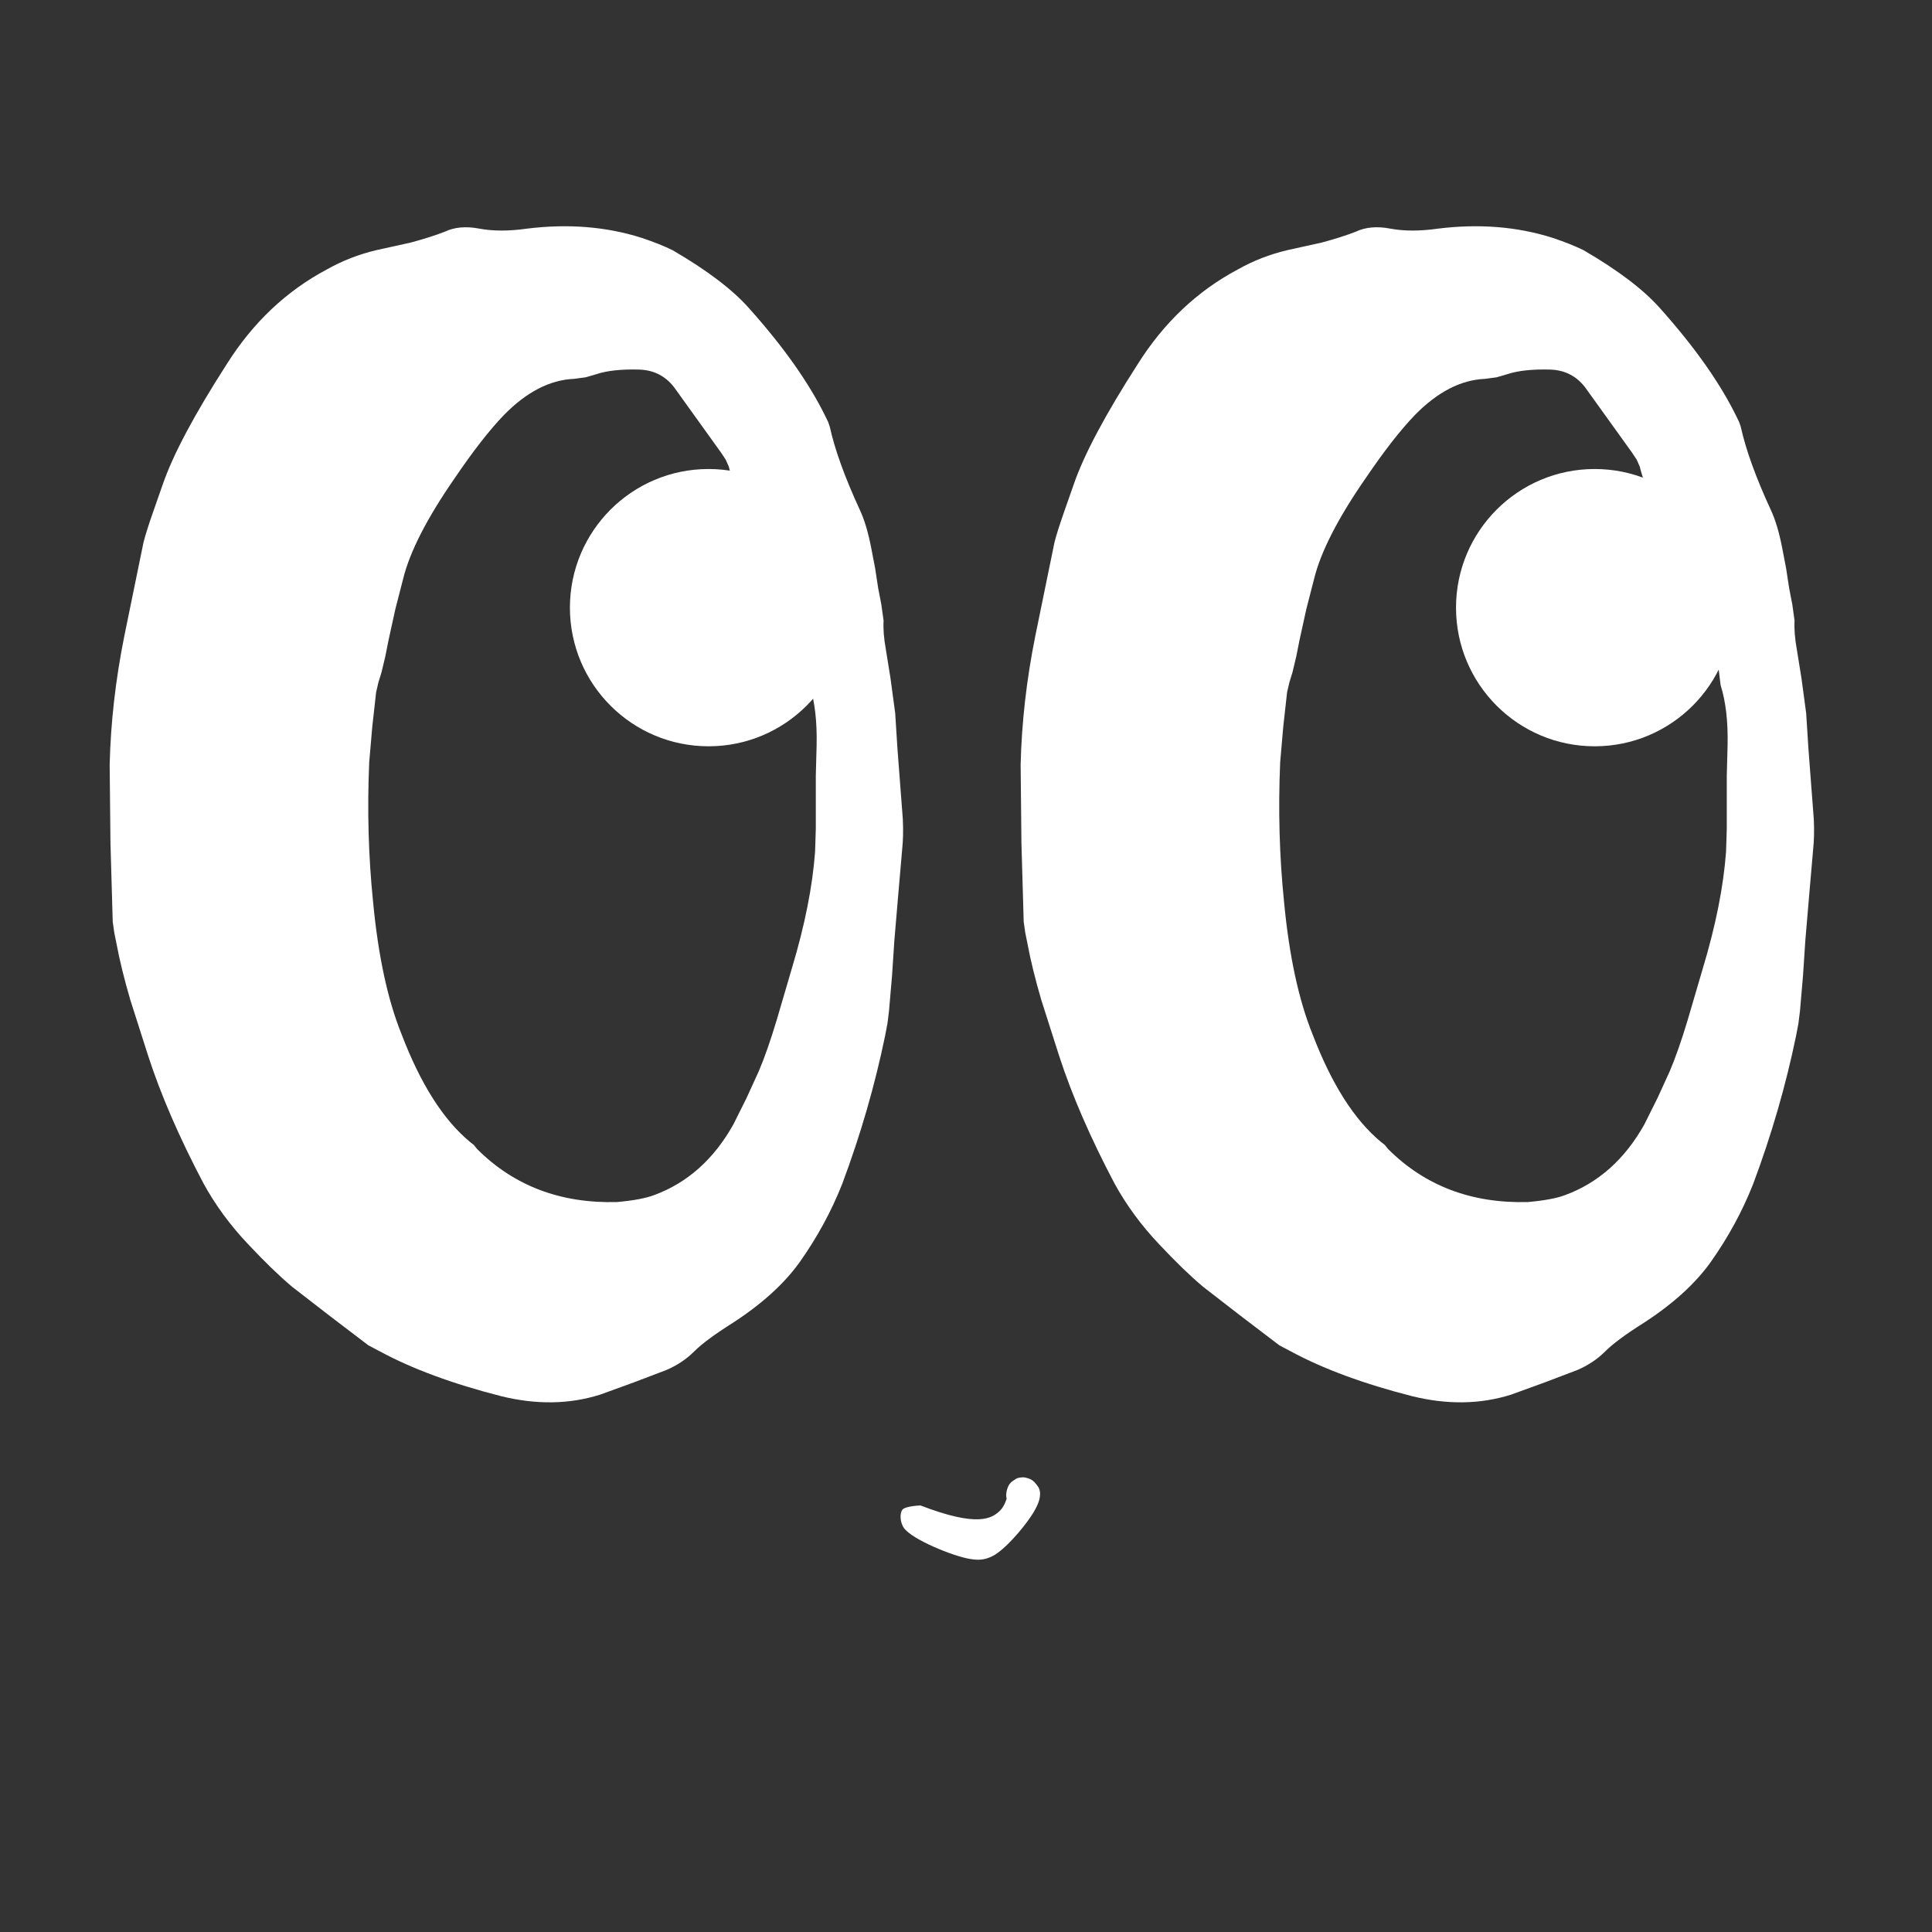
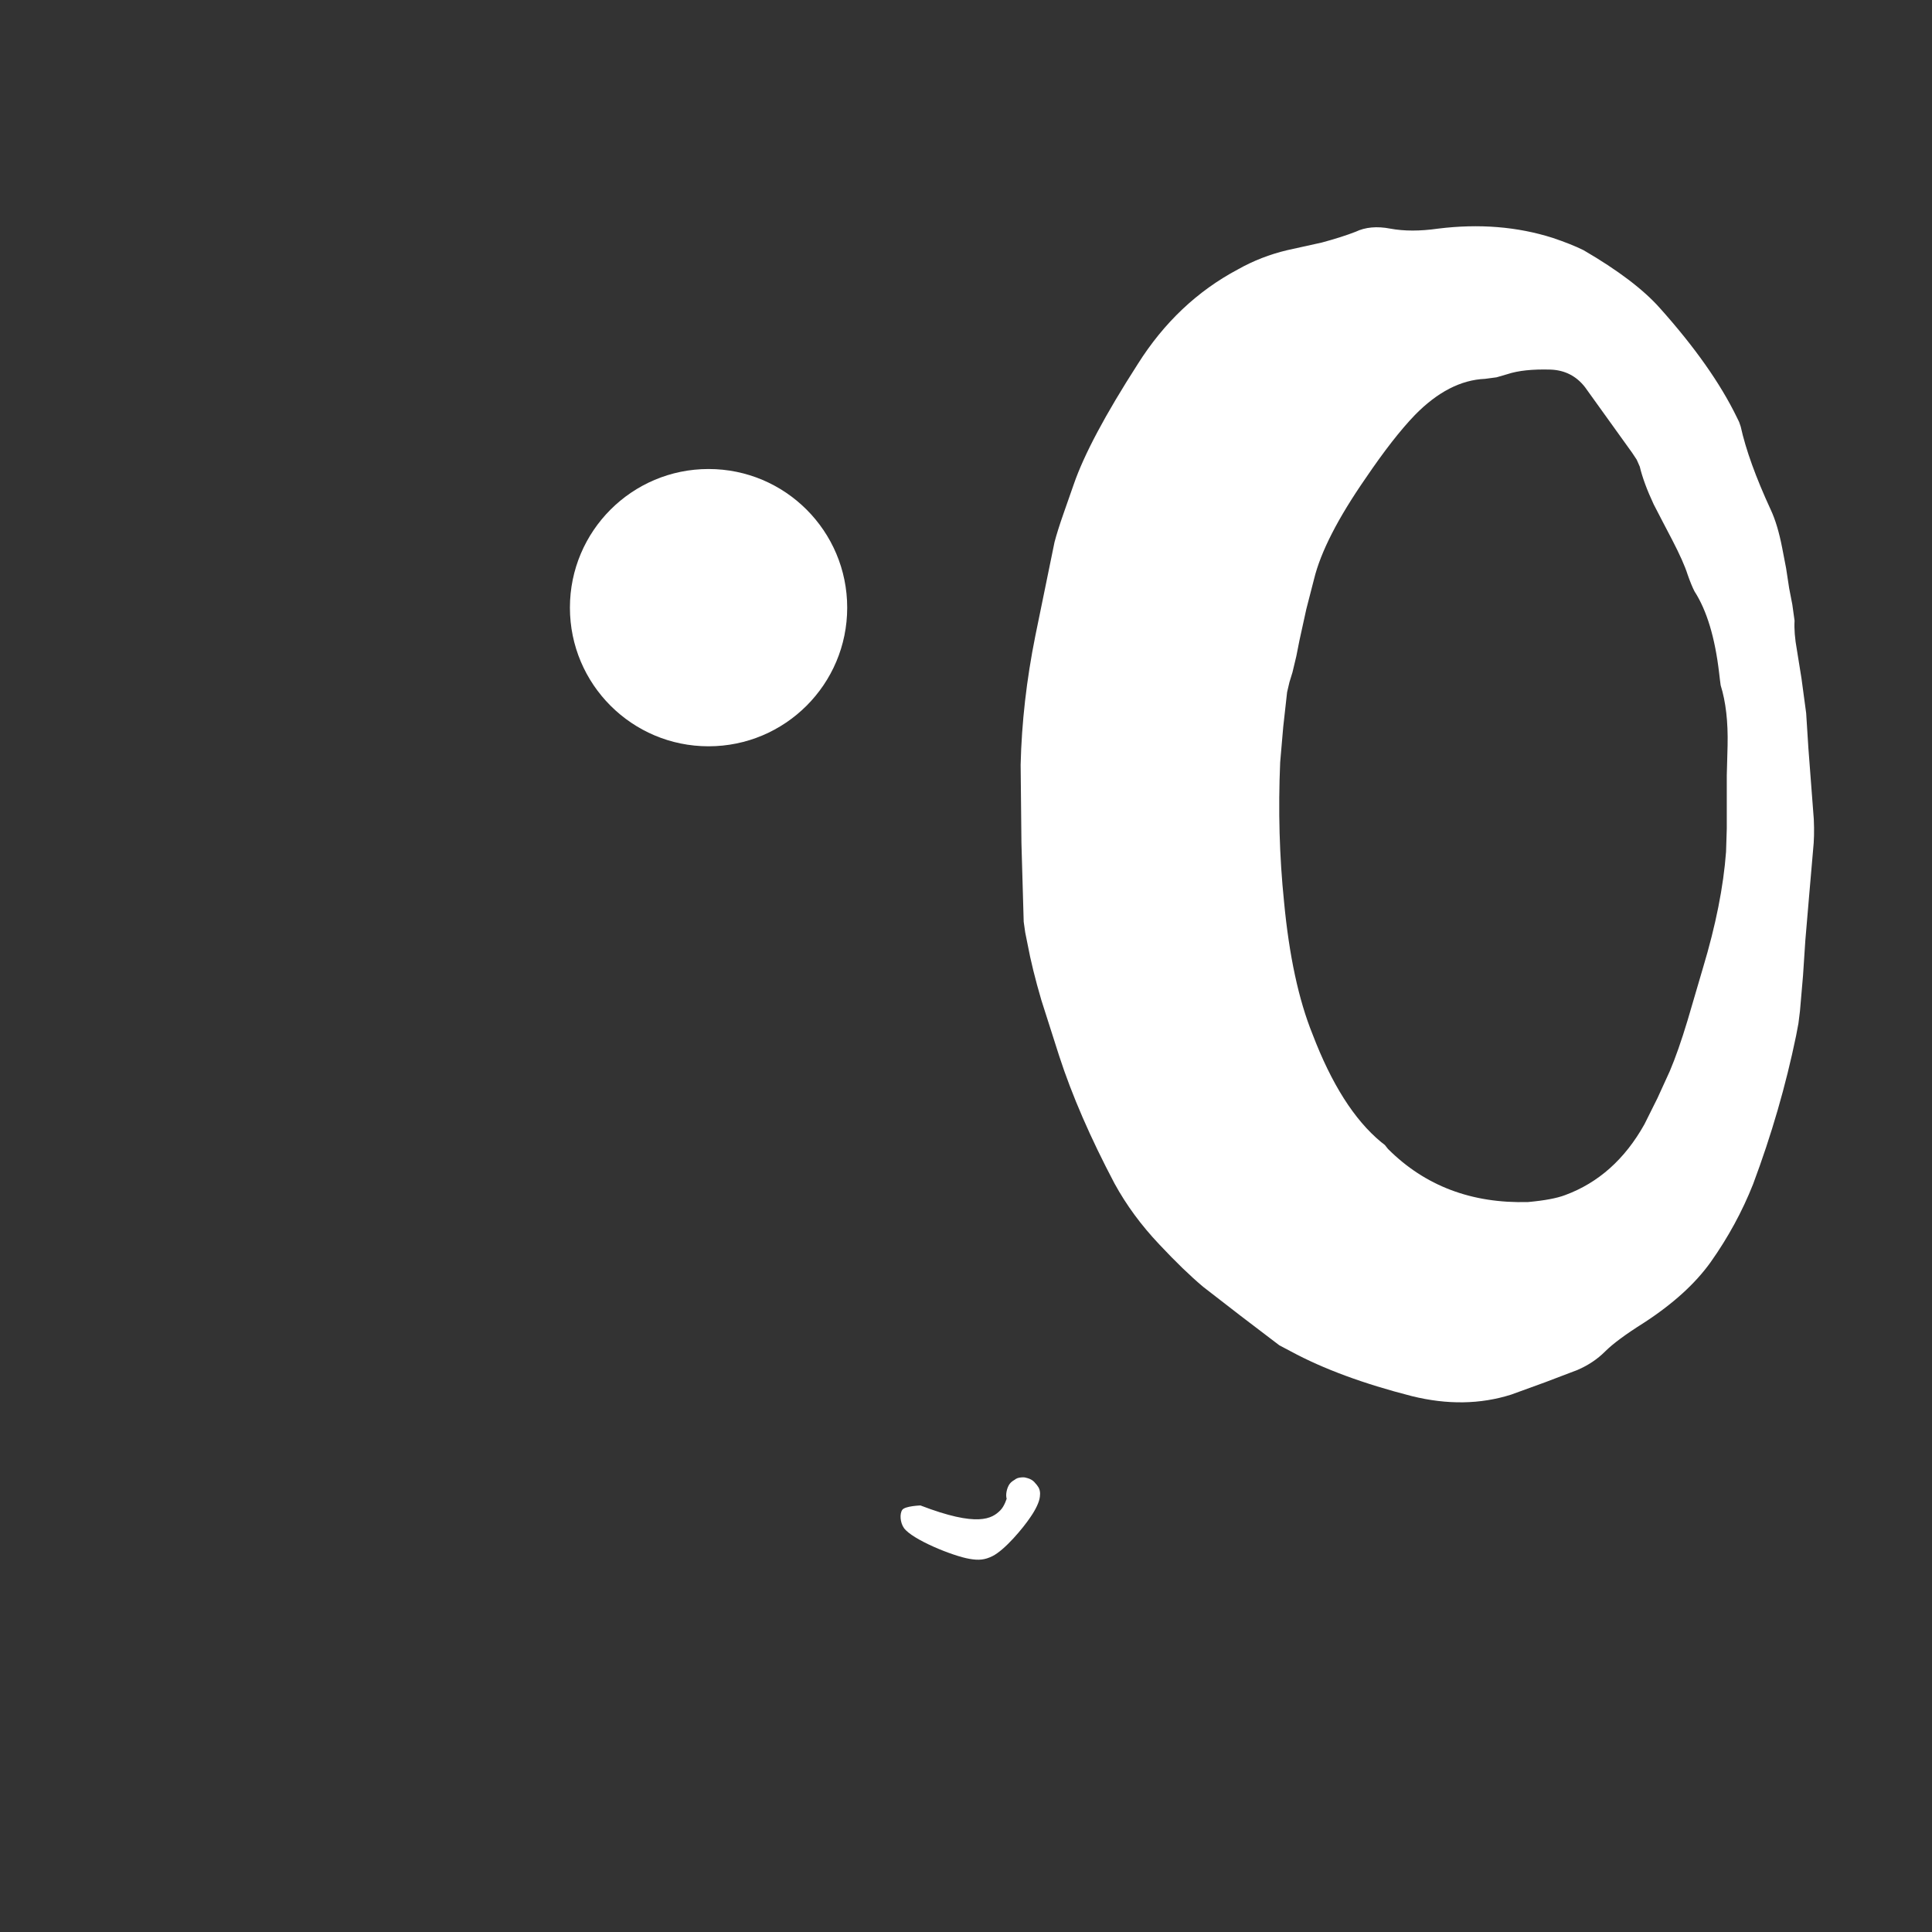
<svg xmlns="http://www.w3.org/2000/svg" version="1.0" preserveAspectRatio="xMidYMid meet" height="500" viewBox="0 0 375 375" zoomAndPan="magnify" width="500">
  <rect x="0" y="0" width="375" height="375" fill="#333333" stroke="none" />
  <defs>
    <g />
    <clipPath id="ed7d585073">
-       <path clip-rule="nonzero" d="M 110.621 91.035 L 164.441 91.035 L 164.441 144.855 L 110.621 144.855 Z M 110.621 91.035" />
+       <path clip-rule="nonzero" d="M 110.621 91.035 L 164.441 91.035 L 164.441 144.855 L 110.621 144.855 M 110.621 91.035" />
    </clipPath>
    <clipPath id="7bee29de05">
      <path clip-rule="nonzero" d="M 137.531 91.035 C 122.668 91.035 110.621 103.086 110.621 117.945 C 110.621 132.809 122.668 144.855 137.531 144.855 C 152.395 144.855 164.441 132.809 164.441 117.945 C 164.441 103.086 152.395 91.035 137.531 91.035 Z M 137.531 91.035" />
    </clipPath>
    <clipPath id="4611aca5e6">
      <path clip-rule="nonzero" d="M 282.613 91.035 L 336.434 91.035 L 336.434 144.855 L 282.613 144.855 Z M 282.613 91.035" />
    </clipPath>
    <clipPath id="eb765b30b5">
-       <path clip-rule="nonzero" d="M 309.523 91.035 C 294.664 91.035 282.613 103.086 282.613 117.945 C 282.613 132.809 294.664 144.855 309.523 144.855 C 324.387 144.855 336.434 132.809 336.434 117.945 C 336.434 103.086 324.387 91.035 309.523 91.035 Z M 309.523 91.035" />
-     </clipPath>
+       </clipPath>
    <clipPath id="1f459592d4">
      <path clip-rule="nonzero" d="M 174.758 286.668 L 201.973 286.668 L 201.973 302.75 L 174.758 302.75 Z M 174.758 286.668" />
    </clipPath>
    <clipPath id="5df42ce013">
      <path clip-rule="nonzero" d="M 178.656 292.207 C 189.77 296.48 192.547 294.77 194.148 293.168 C 195.75 291.562 195.859 287.824 197.141 287.078 C 197.996 286.543 199.383 286.758 200.133 287.184 C 200.984 287.609 201.734 288.895 201.84 289.855 C 201.949 290.711 201.309 292.098 200.559 292.633 C 199.812 293.168 198.422 293.488 197.566 293.168 C 196.711 292.848 195.75 291.883 195.43 291.031 C 195.109 290.176 195.43 288.785 195.965 288.039 C 196.5 287.289 197.887 286.648 198.848 286.758 C 199.703 286.863 200.984 287.719 201.414 288.465 C 201.84 289 201.949 289.746 201.84 290.496 C 201.734 291.562 200.984 293.059 200.023 294.449 C 198.527 296.691 195.004 300.859 192.652 302.035 C 191.156 302.781 189.98 302.891 188.164 302.57 C 184.961 302.035 177.055 298.828 175.453 296.586 C 174.703 295.516 174.598 293.809 175.133 293.059 C 175.664 292.312 178.656 292.207 178.656 292.207" />
    </clipPath>
  </defs>
  <g clip-path="url(#ed7d585073)">
    <g clip-path="url(#7bee29de05)">
      <path fill-rule="nonzero" fill-opacity="1" d="M 110.621 91.035 L 164.441 91.035 L 164.441 144.855 L 110.621 144.855 Z M 110.621 91.035" fill="#ffffff" />
    </g>
  </g>
  <g clip-path="url(#4611aca5e6)">
    <g clip-path="url(#eb765b30b5)">
-       <path fill-rule="nonzero" fill-opacity="1" d="M 282.613 91.035 L 336.434 91.035 L 336.434 144.855 L 282.613 144.855 Z M 282.613 91.035" fill="#ffffff" />
-     </g>
+       </g>
  </g>
  <g fill-opacity="1" fill="#ffffff">
    <g transform="translate(21.286, 283.393)">
      <g>
-         <path d="M 98.5 -50.078 C 101.688 -50.367 104.078 -50.816 105.672 -51.422 C 112.148 -53.805 117.285 -58.391 121.078 -65.172 L 123.609 -70.25 L 126 -75.484 C 127.102 -78.078 128.254 -81.363 129.453 -85.344 L 132.438 -95.516 C 134.926 -103.785 136.422 -111.305 136.922 -118.078 L 137.062 -122.562 L 137.062 -132.891 L 137.219 -138.719 C 137.32 -143.301 136.875 -147.188 135.875 -150.375 L 135.719 -151.562 L 135.578 -152.766 C 134.773 -159.641 133.18 -164.922 130.797 -168.609 C 130.391 -169.398 129.941 -170.492 129.453 -171.891 C 128.953 -173.484 127.953 -175.727 126.453 -178.625 L 124.656 -182.062 L 122.875 -185.5 C 121.57 -188.289 120.672 -190.734 120.172 -192.828 L 119.578 -194.172 L 118.688 -195.516 L 109.562 -208.219 C 107.875 -210.406 105.633 -211.551 102.844 -211.656 C 99.352 -211.758 96.562 -211.461 94.469 -210.766 L 92.375 -210.156 L 90.141 -209.859 C 85.453 -209.66 80.914 -207.32 76.531 -202.844 C 73.738 -199.945 70.551 -195.859 66.969 -190.578 C 61.582 -182.805 58.242 -176.281 56.953 -171 L 55.453 -165.172 L 54.109 -159.047 L 53.516 -156.047 L 52.766 -152.906 L 52.172 -150.969 L 51.719 -149.031 L 50.969 -142.297 L 50.375 -135.422 C 49.977 -126.148 50.227 -117.133 51.125 -108.375 C 52.113 -97.906 53.957 -89.332 56.656 -82.656 C 60.344 -72.988 64.773 -66.016 69.953 -61.734 L 70.703 -61.141 L 71.297 -60.391 C 78.473 -53.211 87.539 -49.773 98.5 -50.078 Z M 150.219 -162.922 C 150.125 -161.328 150.273 -159.438 150.672 -157.25 L 151.562 -151.719 L 152.469 -144.984 L 152.906 -138.109 L 153.953 -124.359 C 154.055 -122.172 154.008 -120.18 153.812 -118.391 L 153.062 -109.719 L 152.312 -100.891 L 151.859 -94.016 L 151.266 -87.141 L 150.969 -84.75 L 150.516 -82.359 C 148.523 -72.691 145.738 -63.078 142.156 -53.516 C 140.062 -48.234 137.32 -43.203 133.938 -38.422 C 130.945 -34.234 126.609 -30.297 120.922 -26.609 C 117.43 -24.41 114.941 -22.566 113.453 -21.078 C 111.953 -19.578 110.16 -18.379 108.078 -17.484 L 101.797 -15.094 L 95.219 -12.703 C 89.238 -10.805 82.812 -10.707 75.938 -12.406 C 66.562 -14.801 58.738 -17.691 52.469 -21.078 L 50.219 -22.266 L 42.75 -27.953 L 35.422 -33.625 C 32.93 -35.719 30.094 -38.461 26.906 -41.859 C 23.414 -45.547 20.523 -49.477 18.234 -53.656 C 13.547 -62.531 9.957 -70.801 7.469 -78.469 L 4.031 -89.234 C 2.832 -93.316 1.938 -96.953 1.344 -100.141 L 0.891 -102.391 L 0.594 -104.484 L 0.156 -119.734 L 0 -134.969 C 0.195 -143.145 1.145 -151.469 2.844 -159.938 L 6.578 -178.172 C 6.973 -179.672 7.57 -181.566 8.375 -183.859 L 10.312 -189.391 C 12.301 -195.16 16.438 -202.93 22.719 -212.703 C 27.801 -220.773 34.281 -226.906 42.156 -231.094 C 45.145 -232.781 48.332 -234.023 51.719 -234.828 L 58.438 -236.312 C 61.031 -237.008 63.223 -237.707 65.016 -238.406 C 66.91 -239.312 69.156 -239.516 71.75 -239.016 C 74.438 -238.516 77.523 -238.516 81.016 -239.016 C 88.984 -240.004 96.406 -239.406 103.281 -237.219 C 105.676 -236.414 107.672 -235.617 109.266 -234.828 C 115.941 -230.941 120.875 -227.203 124.062 -223.609 C 130.844 -216.035 135.828 -208.961 139.016 -202.391 L 139.453 -201.5 L 139.766 -200.594 C 140.754 -196.113 142.695 -190.734 145.594 -184.453 C 146.488 -182.555 147.234 -180.066 147.828 -176.984 L 148.578 -173.094 L 149.172 -169.203 L 149.781 -166.062 Z M 150.219 -162.922" />
-       </g>
+         </g>
    </g>
  </g>
  <g fill-opacity="1" fill="#ffffff">
    <g transform="translate(198.105, 283.393)">
      <g>
        <path d="M 98.5 -50.078 C 101.688 -50.367 104.078 -50.816 105.672 -51.422 C 112.148 -53.805 117.285 -58.391 121.078 -65.172 L 123.609 -70.25 L 126 -75.484 C 127.102 -78.078 128.254 -81.363 129.453 -85.344 L 132.438 -95.516 C 134.926 -103.785 136.422 -111.305 136.922 -118.078 L 137.062 -122.562 L 137.062 -132.891 L 137.219 -138.719 C 137.32 -143.301 136.875 -147.188 135.875 -150.375 L 135.719 -151.562 L 135.578 -152.766 C 134.773 -159.641 133.18 -164.922 130.797 -168.609 C 130.391 -169.398 129.941 -170.492 129.453 -171.891 C 128.953 -173.484 127.953 -175.727 126.453 -178.625 L 124.656 -182.062 L 122.875 -185.5 C 121.57 -188.289 120.672 -190.734 120.172 -192.828 L 119.578 -194.172 L 118.688 -195.516 L 109.562 -208.219 C 107.875 -210.406 105.633 -211.551 102.844 -211.656 C 99.352 -211.758 96.562 -211.461 94.469 -210.766 L 92.375 -210.156 L 90.141 -209.859 C 85.453 -209.66 80.914 -207.32 76.531 -202.844 C 73.738 -199.945 70.551 -195.859 66.969 -190.578 C 61.582 -182.805 58.242 -176.281 56.953 -171 L 55.453 -165.172 L 54.109 -159.047 L 53.516 -156.047 L 52.766 -152.906 L 52.172 -150.969 L 51.719 -149.031 L 50.969 -142.297 L 50.375 -135.422 C 49.977 -126.148 50.227 -117.133 51.125 -108.375 C 52.113 -97.906 53.957 -89.332 56.656 -82.656 C 60.344 -72.988 64.773 -66.016 69.953 -61.734 L 70.703 -61.141 L 71.297 -60.391 C 78.473 -53.211 87.539 -49.773 98.5 -50.078 Z M 150.219 -162.922 C 150.125 -161.328 150.273 -159.438 150.672 -157.25 L 151.562 -151.719 L 152.469 -144.984 L 152.906 -138.109 L 153.953 -124.359 C 154.055 -122.172 154.008 -120.18 153.812 -118.391 L 153.062 -109.719 L 152.312 -100.891 L 151.859 -94.016 L 151.266 -87.141 L 150.969 -84.75 L 150.516 -82.359 C 148.523 -72.691 145.738 -63.078 142.156 -53.516 C 140.062 -48.234 137.32 -43.203 133.938 -38.422 C 130.945 -34.234 126.609 -30.297 120.922 -26.609 C 117.43 -24.41 114.941 -22.566 113.453 -21.078 C 111.953 -19.578 110.16 -18.379 108.078 -17.484 L 101.797 -15.094 L 95.219 -12.703 C 89.238 -10.805 82.812 -10.707 75.938 -12.406 C 66.562 -14.801 58.738 -17.691 52.469 -21.078 L 50.219 -22.266 L 42.75 -27.953 L 35.422 -33.625 C 32.93 -35.719 30.094 -38.461 26.906 -41.859 C 23.414 -45.547 20.523 -49.477 18.234 -53.656 C 13.547 -62.531 9.957 -70.801 7.469 -78.469 L 4.031 -89.234 C 2.832 -93.316 1.938 -96.953 1.344 -100.141 L 0.891 -102.391 L 0.594 -104.484 L 0.156 -119.734 L 0 -134.969 C 0.195 -143.145 1.145 -151.469 2.844 -159.938 L 6.578 -178.172 C 6.973 -179.672 7.57 -181.566 8.375 -183.859 L 10.312 -189.391 C 12.301 -195.16 16.438 -202.93 22.719 -212.703 C 27.801 -220.773 34.281 -226.906 42.156 -231.094 C 45.145 -232.781 48.332 -234.023 51.719 -234.828 L 58.438 -236.312 C 61.031 -237.008 63.223 -237.707 65.016 -238.406 C 66.91 -239.312 69.156 -239.516 71.75 -239.016 C 74.438 -238.516 77.523 -238.516 81.016 -239.016 C 88.984 -240.004 96.406 -239.406 103.281 -237.219 C 105.676 -236.414 107.672 -235.617 109.266 -234.828 C 115.941 -230.941 120.875 -227.203 124.062 -223.609 C 130.844 -216.035 135.828 -208.961 139.016 -202.391 L 139.453 -201.5 L 139.766 -200.594 C 140.754 -196.113 142.695 -190.734 145.594 -184.453 C 146.488 -182.555 147.234 -180.066 147.828 -176.984 L 148.578 -173.094 L 149.172 -169.203 L 149.781 -166.062 Z M 150.219 -162.922" />
      </g>
    </g>
  </g>
  <g clip-path="url(#1f459592d4)">
    <g clip-path="url(#5df42ce013)">
      <path fill-rule="nonzero" fill-opacity="1" d="M 170.859 282.484 L 206.16 282.484 L 206.16 306.844 L 170.859 306.844 Z M 170.859 282.484" fill="#ffffff" />
    </g>
  </g>
</svg>